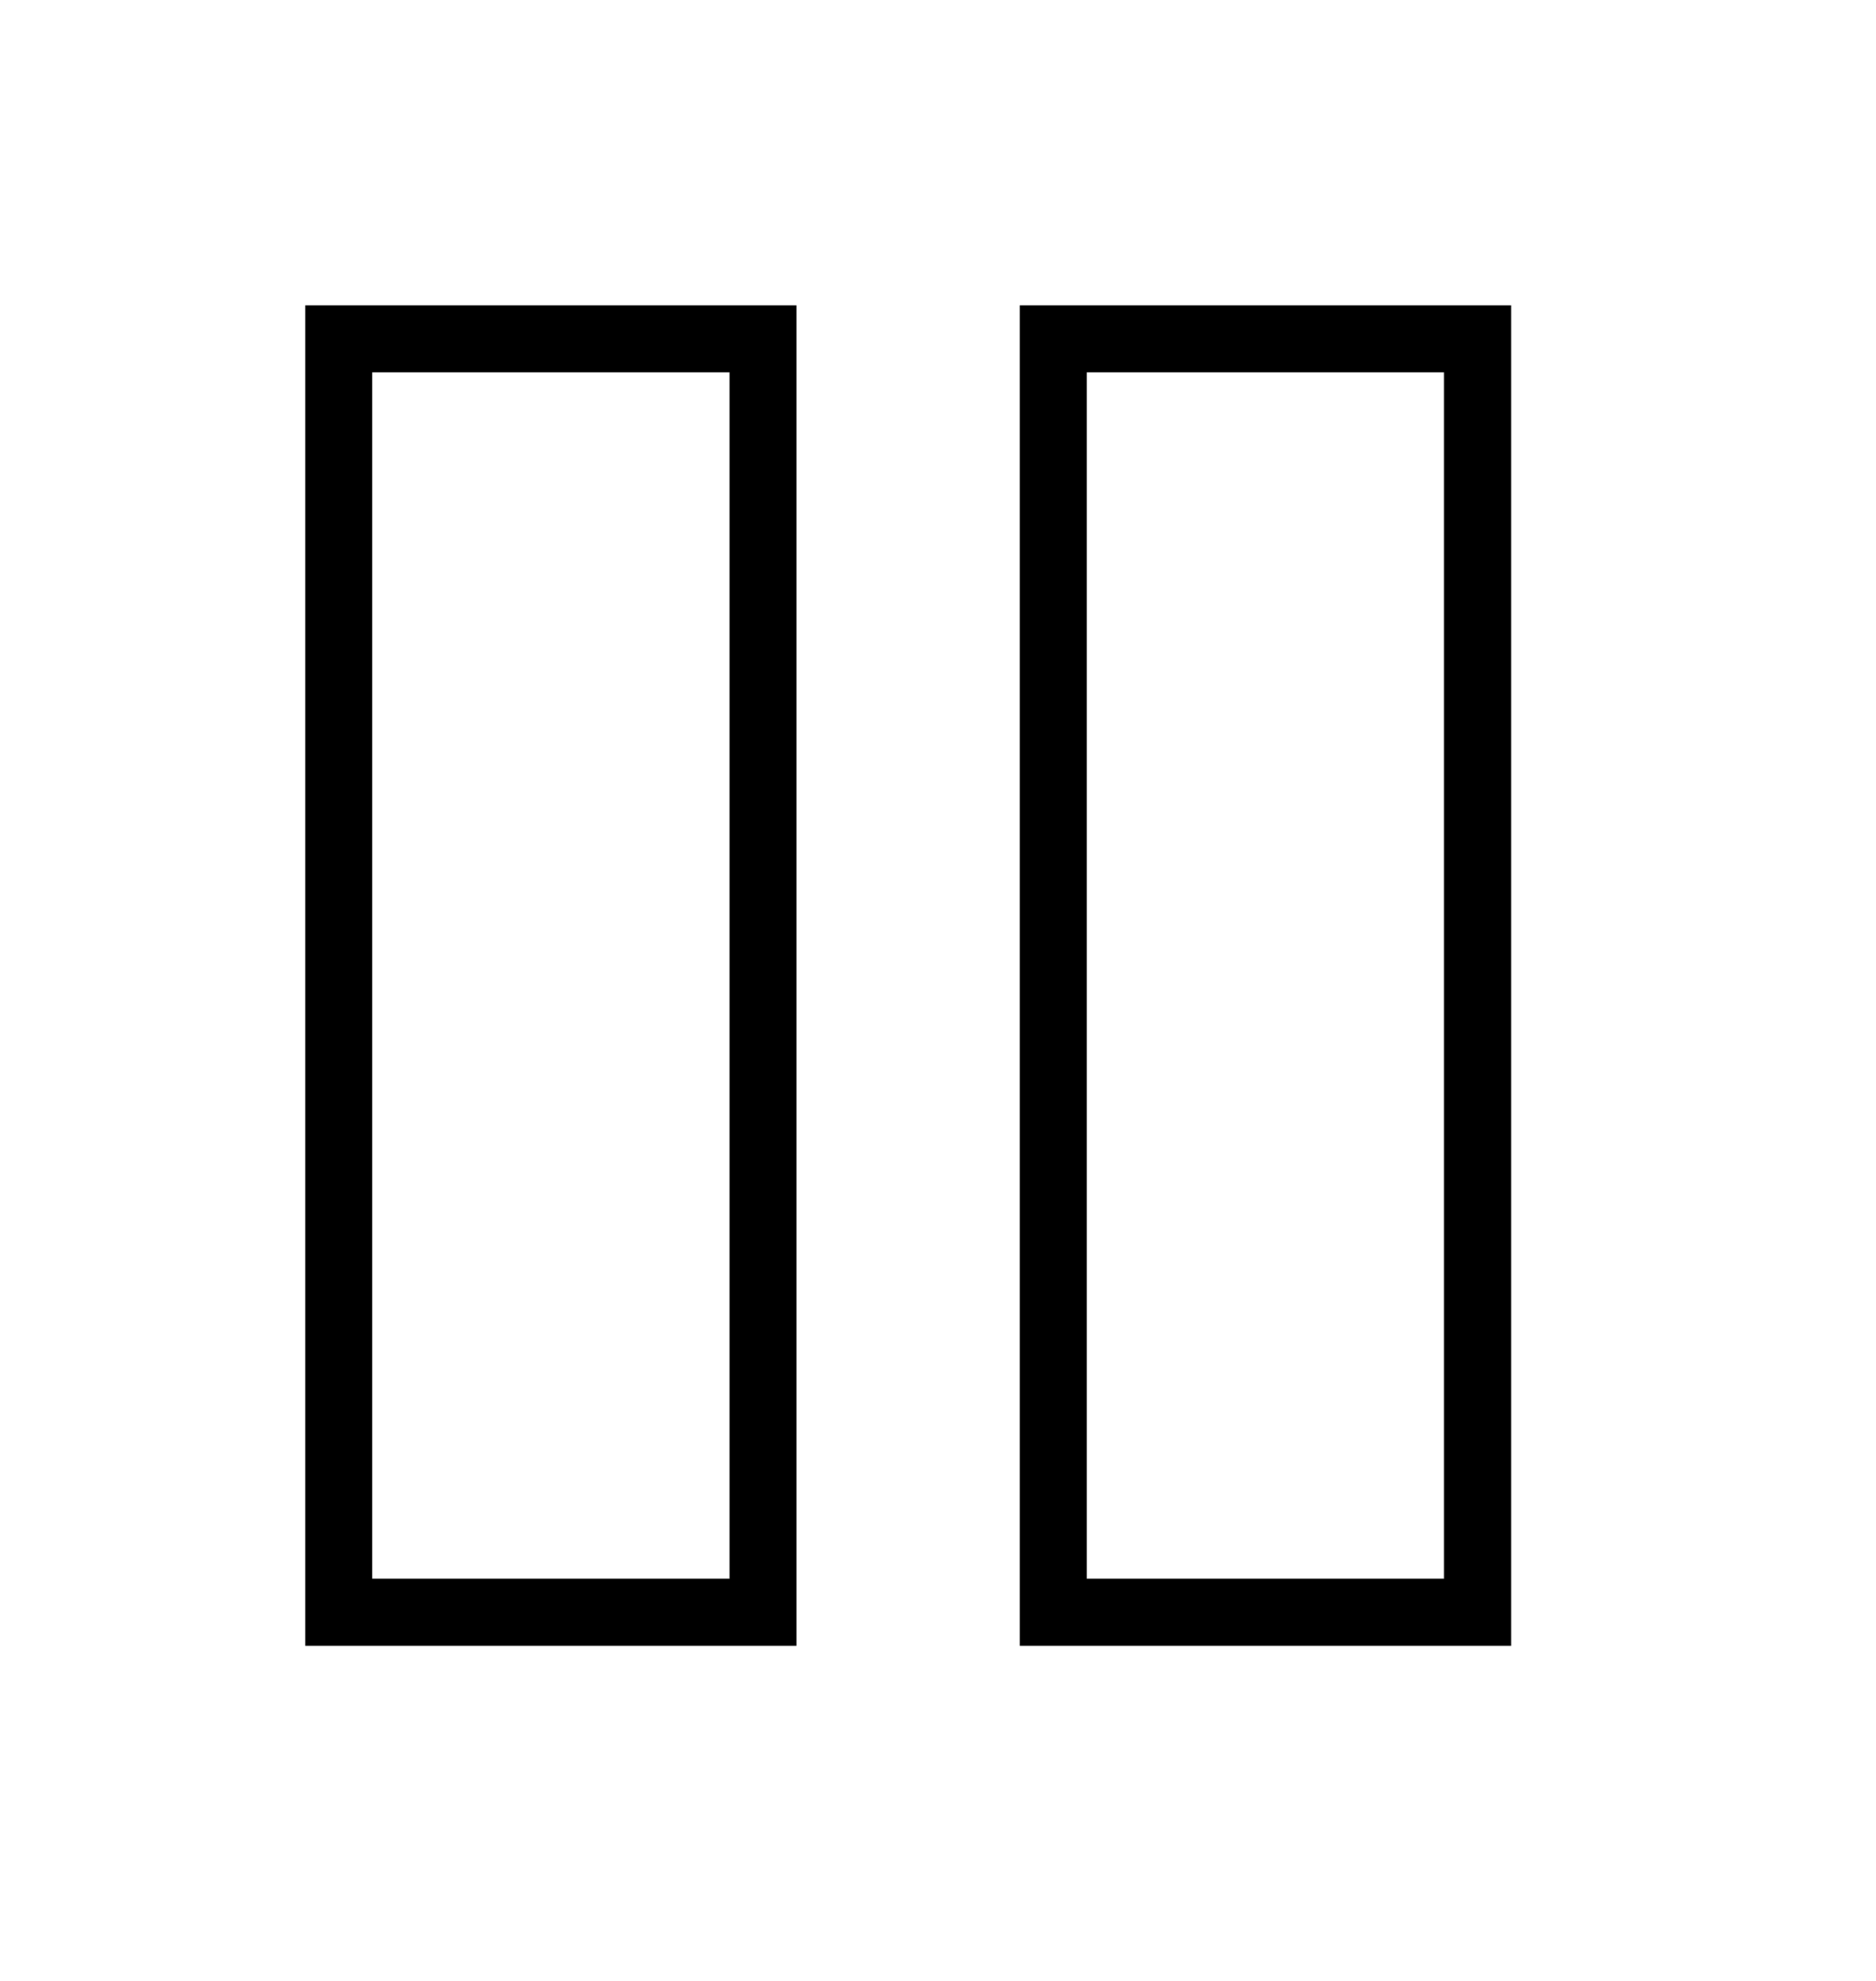
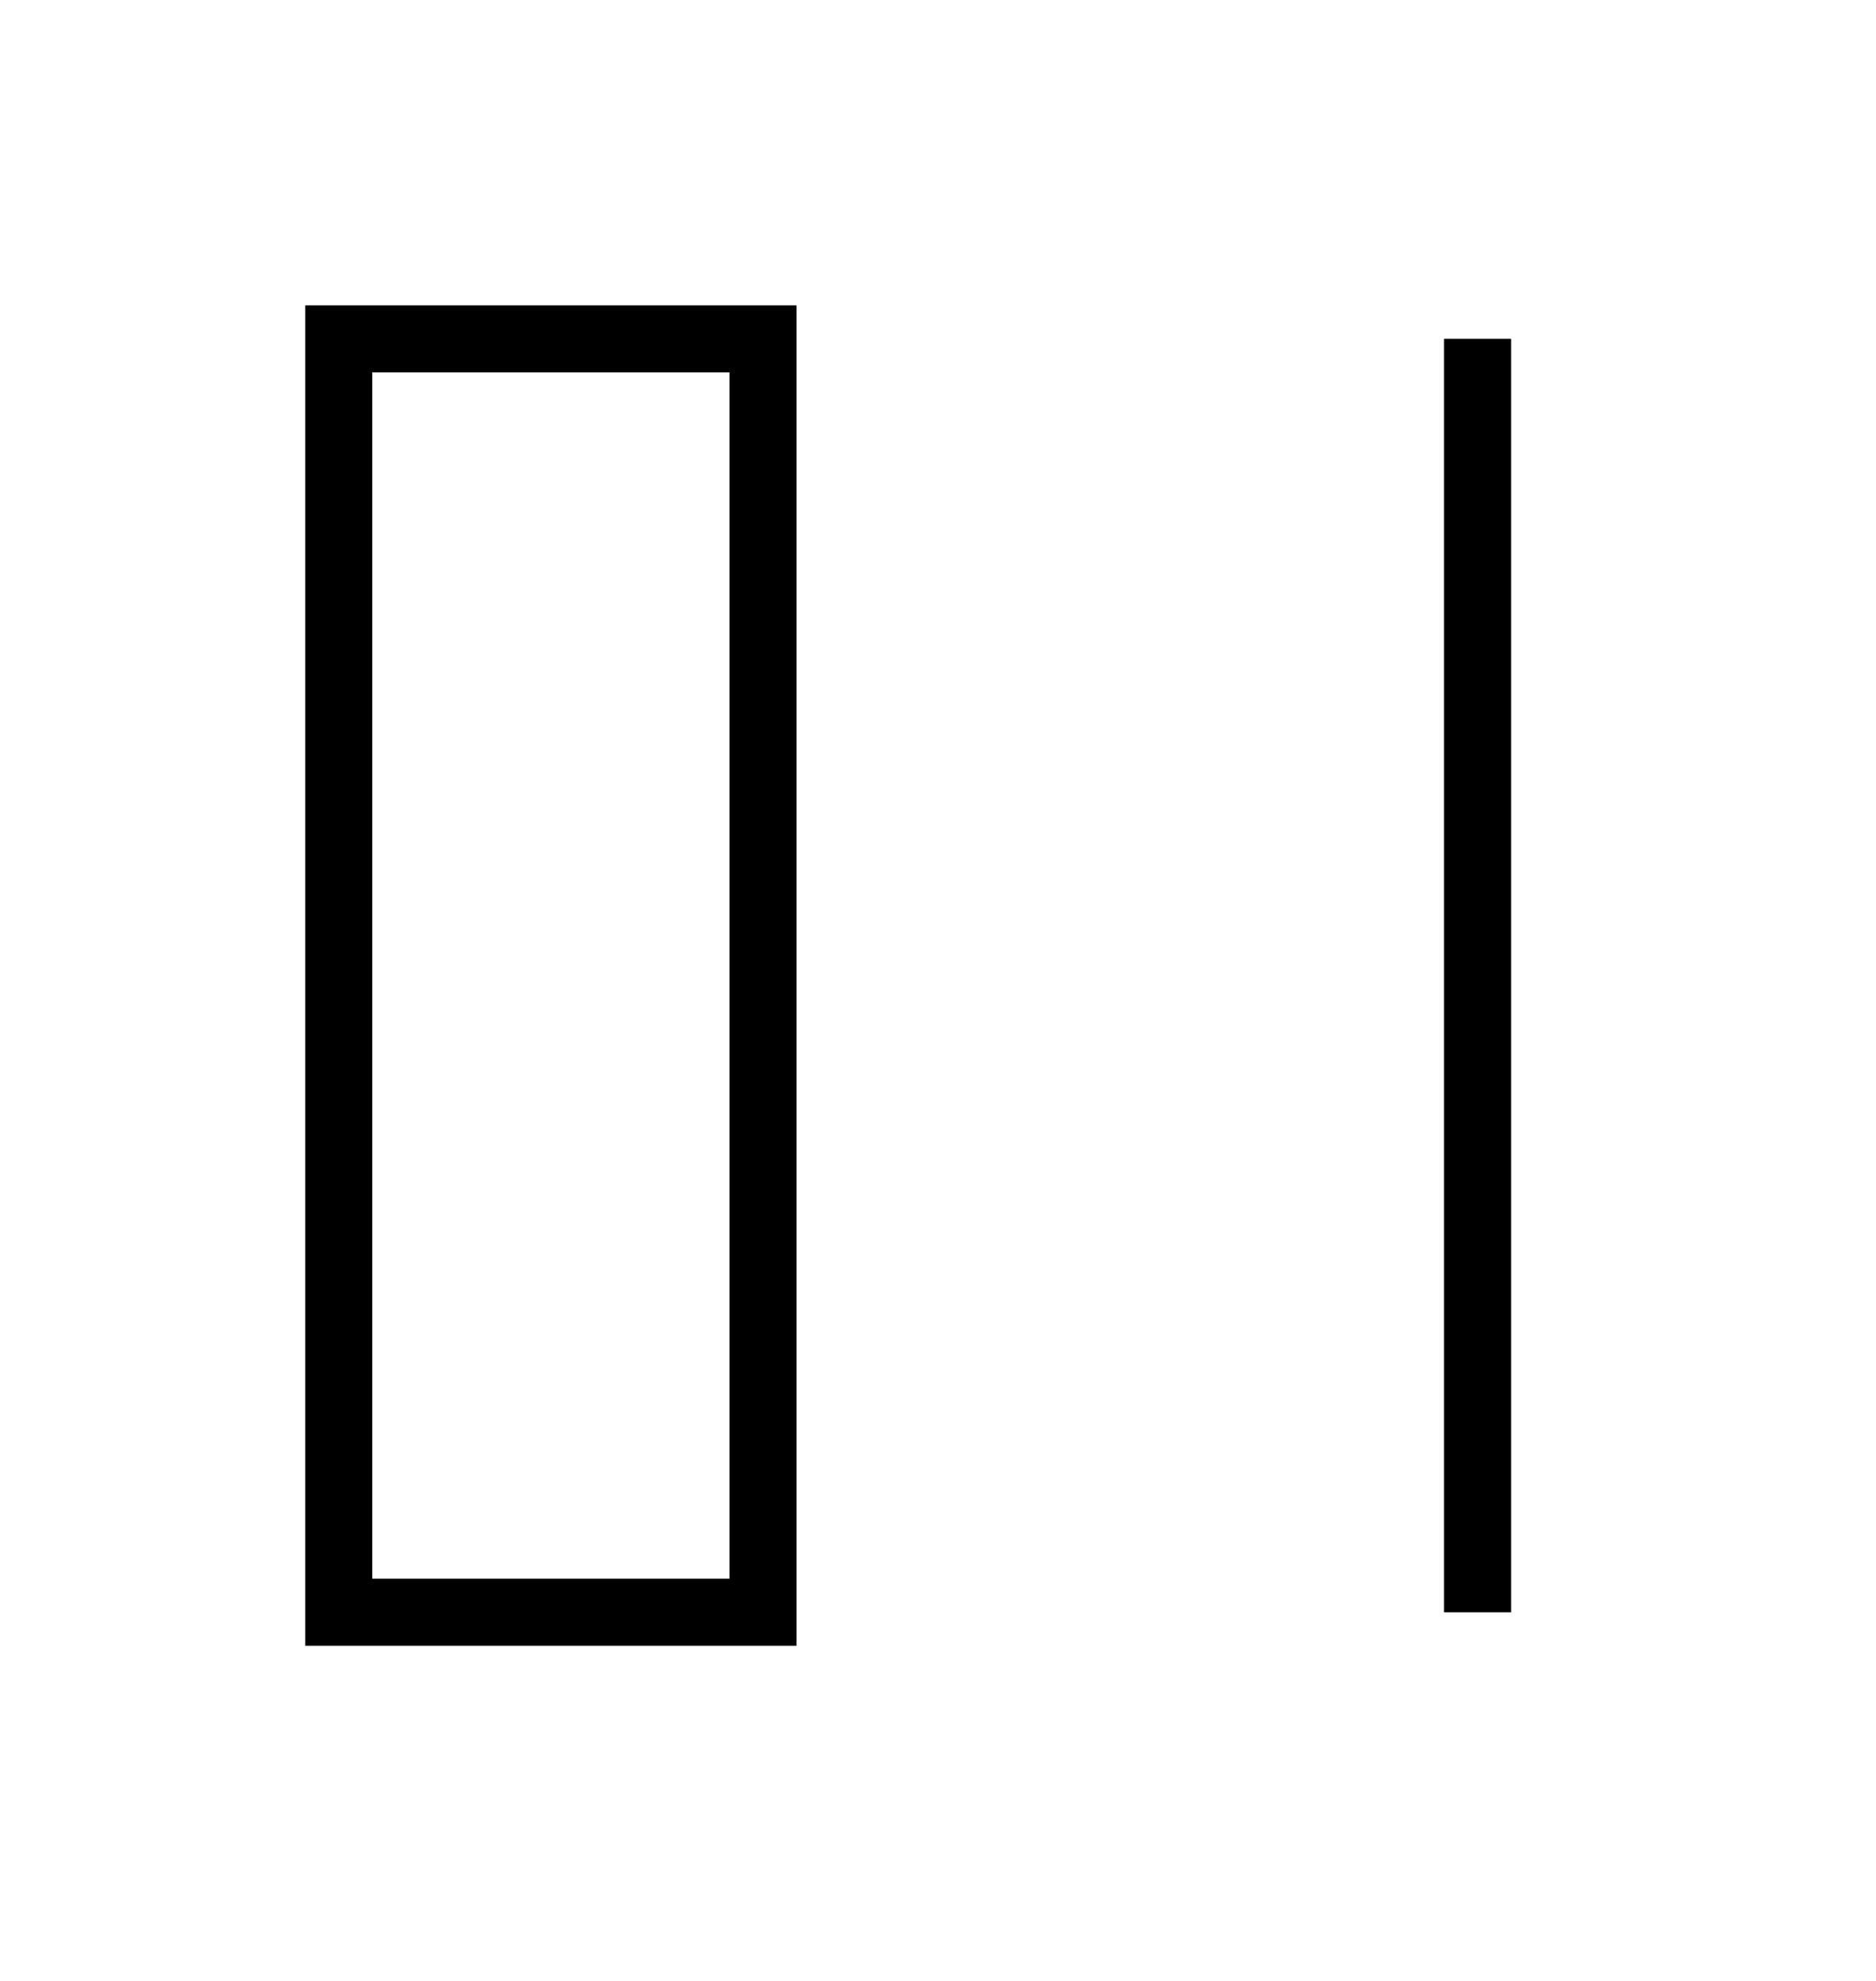
<svg xmlns="http://www.w3.org/2000/svg" fill="none" height="100%" overflow="visible" preserveAspectRatio="none" style="display: block;" viewBox="0 0 18 19" width="100%">
  <g filter="url(#filter0_d_0_1491)" id="Vector">
-     <path d="M1 12.571H4.428V1H1V12.571ZM7.857 1V12.571H11.285V1H7.857Z" fill="white" />
-     <path d="M4.75 0.679V12.893H0.679V0.679H4.75ZM11.606 0.679V12.893H7.535V0.679H11.606Z" stroke="black" stroke-width="0.643" />
+     <path d="M4.75 0.679V12.893H0.679V0.679H4.75ZM11.606 0.679V12.893V0.679H11.606Z" stroke="black" stroke-width="0.643" />
  </g>
  <defs>
    <filter color-interpolation-filters="sRGB" filterUnits="userSpaceOnUse" height="17.999" id="filter0_d_0_1491" width="16.714" x="0.357" y="0.357">
      <feFlood flood-opacity="0" result="BackgroundImageFix" />
      <feColorMatrix in="SourceAlpha" result="hardAlpha" type="matrix" values="0 0 0 0 0 0 0 0 0 0 0 0 0 0 0 0 0 0 127 0" />
      <feOffset dx="2.571" dy="2.571" />
      <feGaussianBlur stdDeviation="1.286" />
      <feComposite in2="hardAlpha" operator="out" />
      <feColorMatrix type="matrix" values="0 0 0 0 0 0 0 0 0 0 0 0 0 0 0 0 0 0 0.25 0" />
      <feBlend in2="BackgroundImageFix" mode="normal" result="effect1_dropShadow_0_1491" />
      <feBlend in="SourceGraphic" in2="effect1_dropShadow_0_1491" mode="normal" result="shape" />
    </filter>
  </defs>
</svg>